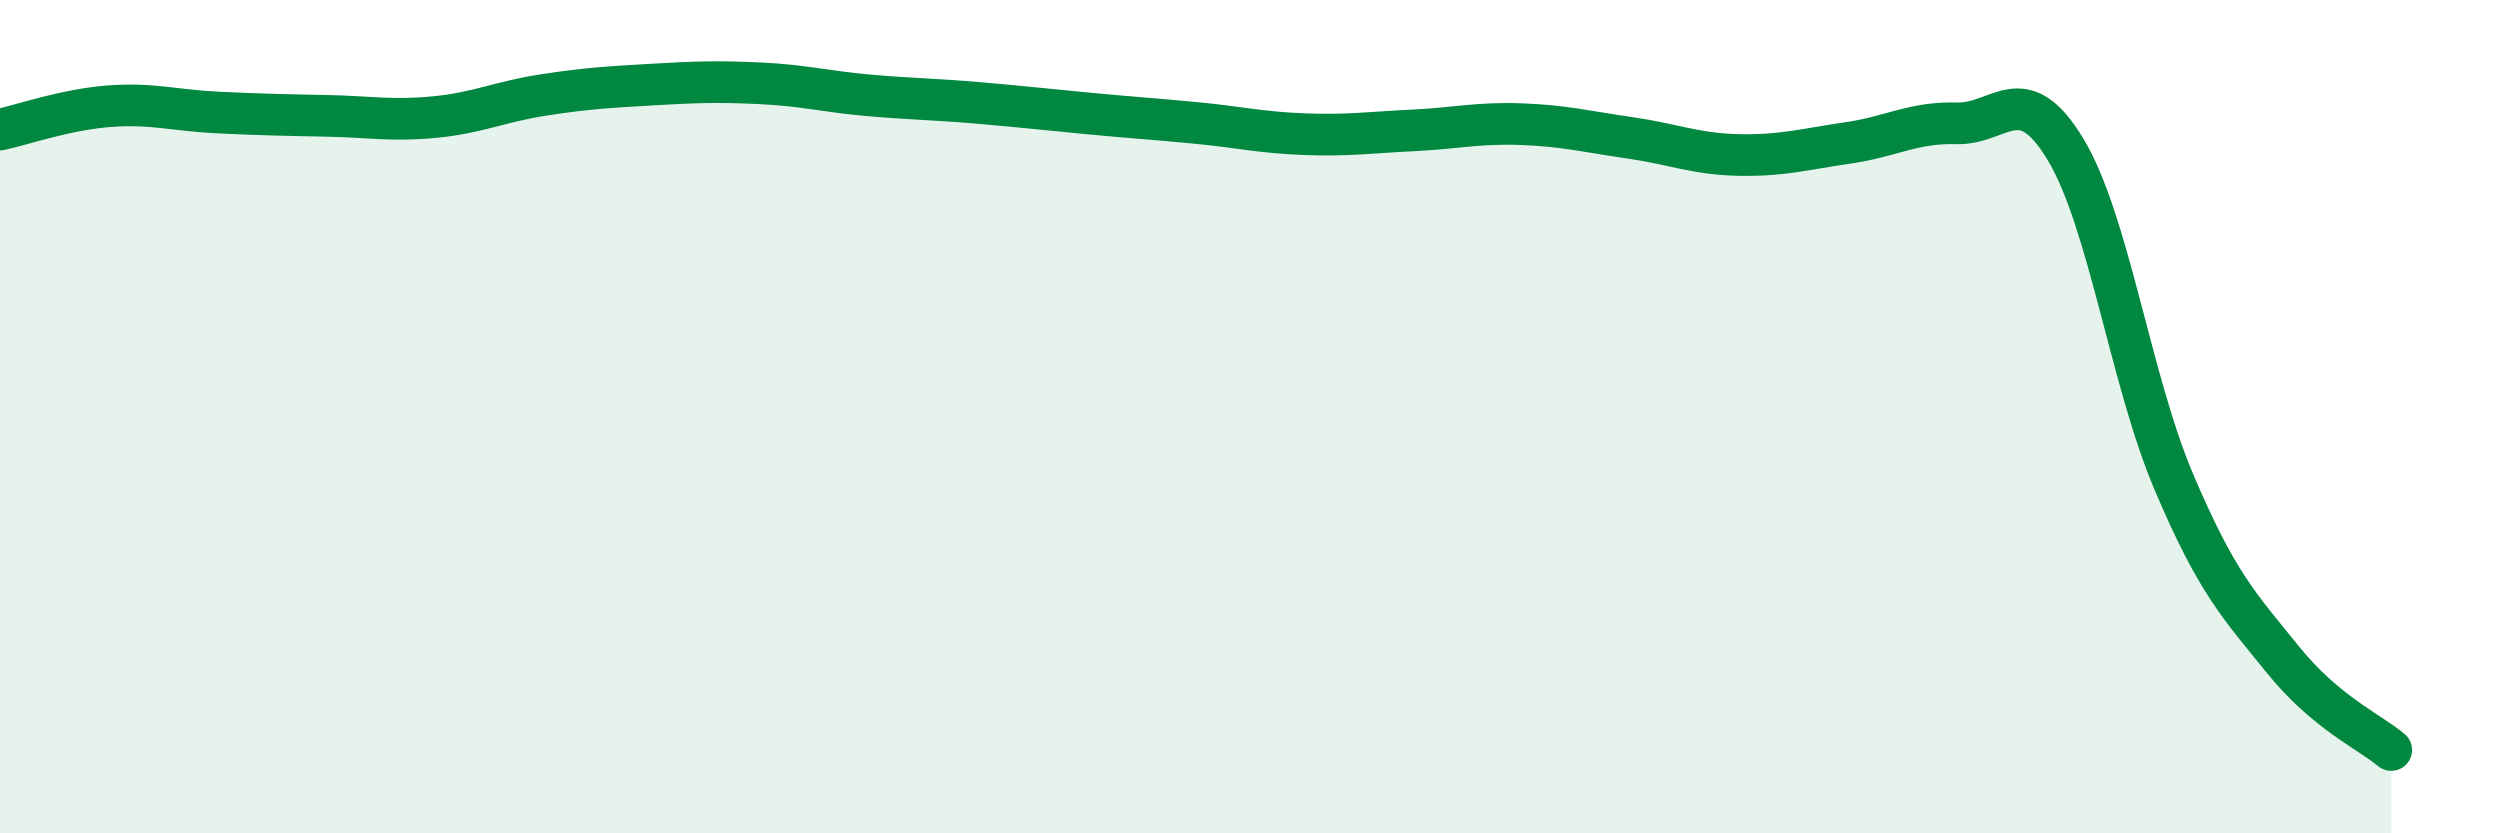
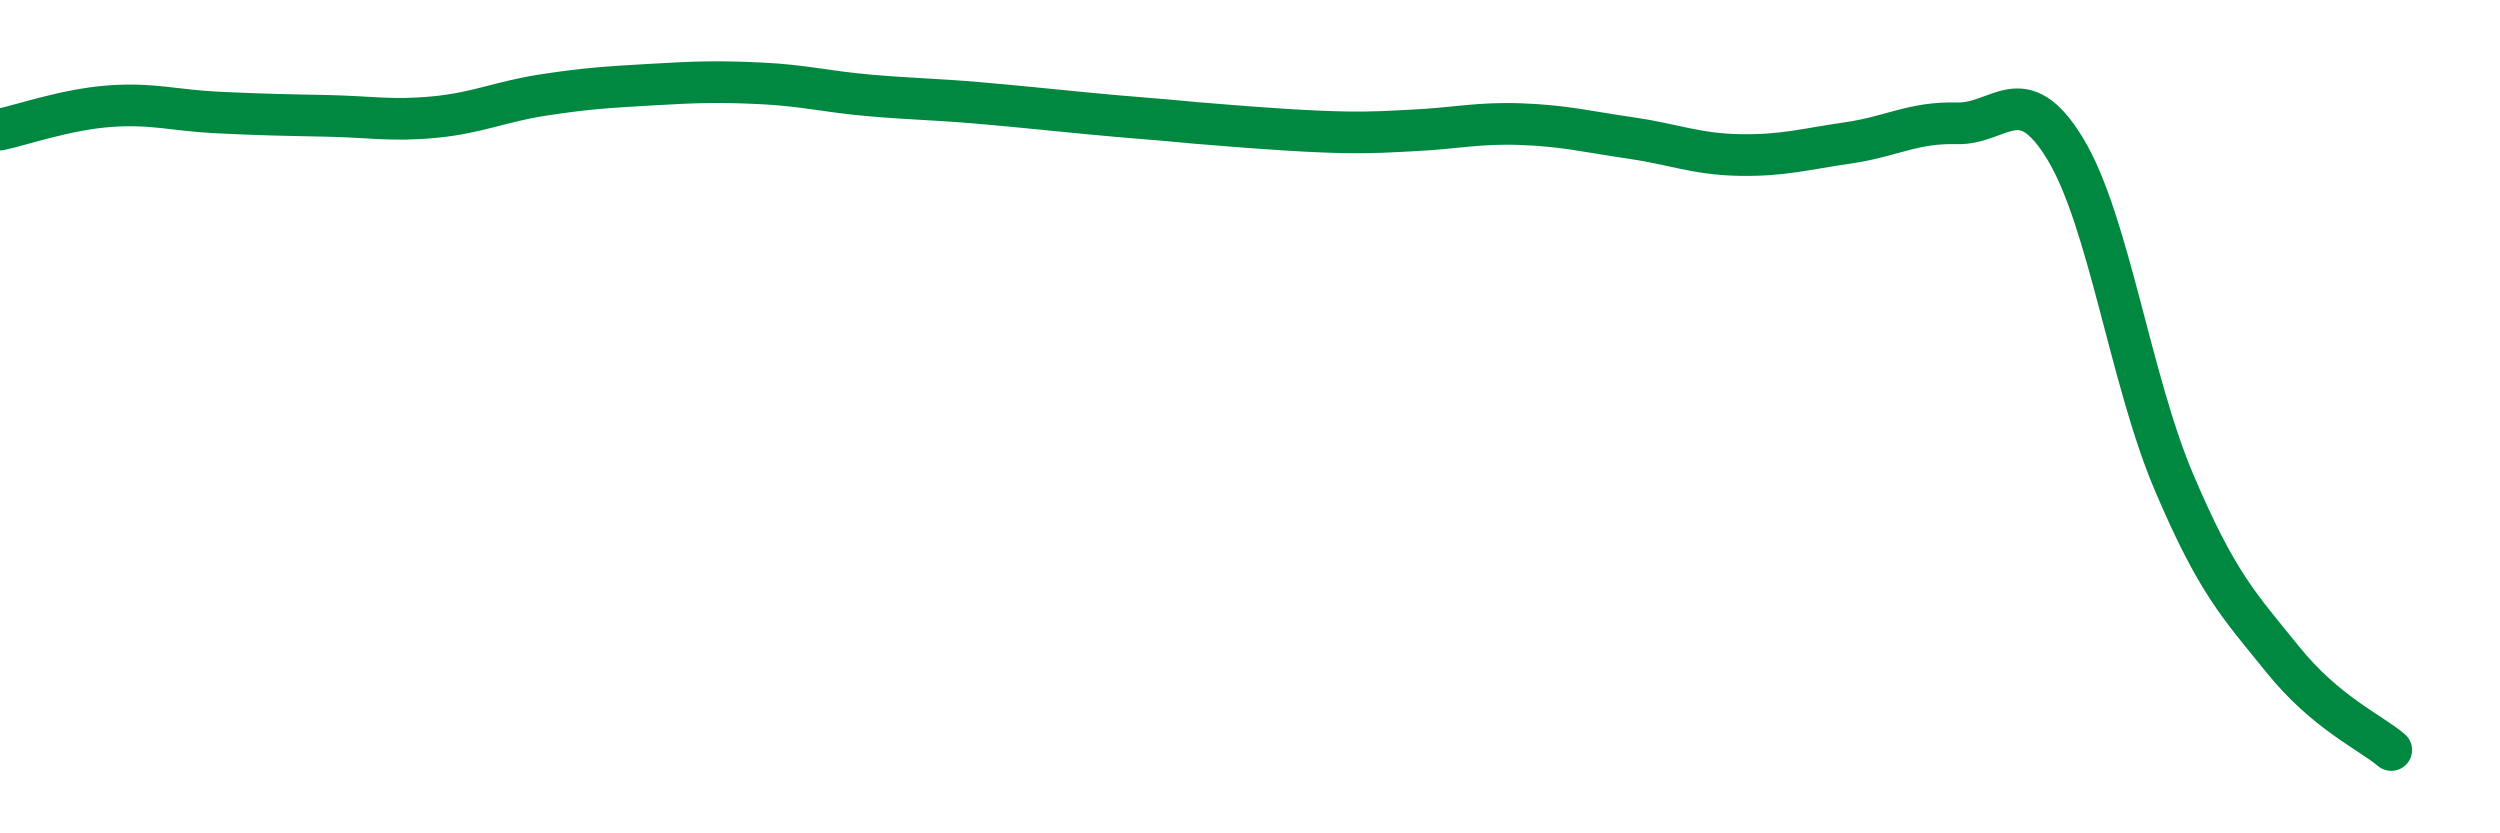
<svg xmlns="http://www.w3.org/2000/svg" width="60" height="20" viewBox="0 0 60 20">
-   <path d="M 0,3.11 C 0.52,3 1.57,2.63 2.61,2.55 C 3.65,2.47 4.18,2.65 5.22,2.7 C 6.26,2.75 6.79,2.76 7.83,2.78 C 8.87,2.8 9.39,2.91 10.43,2.81 C 11.47,2.71 12,2.44 13.04,2.28 C 14.08,2.12 14.61,2.09 15.65,2.03 C 16.69,1.97 17.22,1.95 18.26,2 C 19.3,2.05 19.83,2.2 20.87,2.29 C 21.91,2.38 22.44,2.38 23.48,2.47 C 24.52,2.56 25.05,2.62 26.09,2.72 C 27.13,2.82 27.66,2.85 28.7,2.95 C 29.74,3.05 30.26,3.18 31.3,3.22 C 32.34,3.26 32.87,3.18 33.91,3.13 C 34.95,3.08 35.48,2.94 36.52,2.98 C 37.56,3.02 38.09,3.16 39.13,3.31 C 40.17,3.46 40.7,3.7 41.74,3.72 C 42.78,3.74 43.31,3.58 44.35,3.43 C 45.39,3.28 45.92,2.93 46.96,2.96 C 48,2.99 48.53,1.86 49.57,3.58 C 50.61,5.3 51.13,9.11 52.17,11.56 C 53.21,14.01 53.74,14.53 54.78,15.82 C 55.82,17.11 56.87,17.56 57.39,18L57.39 20L0 20Z" fill="#008740" opacity="0.1" stroke-linecap="round" stroke-linejoin="round" />
-   <path d="M 0,3.11 C 0.52,3 1.57,2.63 2.61,2.55 C 3.65,2.47 4.18,2.65 5.22,2.7 C 6.26,2.75 6.79,2.76 7.83,2.78 C 8.87,2.8 9.39,2.91 10.43,2.81 C 11.47,2.71 12,2.44 13.04,2.28 C 14.08,2.12 14.61,2.09 15.65,2.03 C 16.69,1.97 17.22,1.95 18.26,2 C 19.3,2.05 19.83,2.2 20.87,2.29 C 21.91,2.38 22.44,2.38 23.48,2.47 C 24.52,2.56 25.05,2.62 26.09,2.72 C 27.13,2.82 27.66,2.85 28.7,2.95 C 29.74,3.05 30.26,3.18 31.3,3.22 C 32.34,3.26 32.87,3.18 33.91,3.13 C 34.95,3.08 35.48,2.94 36.52,2.98 C 37.56,3.02 38.09,3.16 39.13,3.31 C 40.17,3.46 40.7,3.7 41.74,3.72 C 42.78,3.74 43.31,3.58 44.35,3.43 C 45.39,3.28 45.92,2.93 46.96,2.96 C 48,2.99 48.53,1.86 49.57,3.58 C 50.61,5.3 51.13,9.11 52.17,11.56 C 53.21,14.01 53.74,14.53 54.78,15.82 C 55.82,17.11 56.87,17.56 57.39,18" stroke="#008740" stroke-width="1" fill="none" stroke-linecap="round" stroke-linejoin="round" />
+   <path d="M 0,3.11 C 0.52,3 1.57,2.63 2.61,2.55 C 3.65,2.47 4.18,2.65 5.22,2.7 C 6.26,2.75 6.79,2.76 7.83,2.78 C 8.87,2.8 9.39,2.91 10.43,2.81 C 11.47,2.71 12,2.44 13.04,2.28 C 14.08,2.12 14.61,2.09 15.65,2.03 C 16.69,1.97 17.22,1.95 18.26,2 C 19.3,2.05 19.83,2.2 20.87,2.29 C 21.91,2.38 22.44,2.38 23.48,2.47 C 24.52,2.56 25.05,2.62 26.09,2.72 C 27.13,2.82 27.66,2.85 28.7,2.95 C 32.34,3.26 32.87,3.18 33.91,3.13 C 34.95,3.08 35.48,2.94 36.52,2.98 C 37.56,3.02 38.09,3.16 39.13,3.31 C 40.17,3.46 40.7,3.7 41.74,3.72 C 42.78,3.74 43.31,3.58 44.35,3.43 C 45.39,3.28 45.92,2.93 46.96,2.96 C 48,2.99 48.53,1.86 49.57,3.58 C 50.61,5.3 51.13,9.11 52.17,11.56 C 53.21,14.01 53.74,14.53 54.78,15.82 C 55.82,17.11 56.87,17.56 57.39,18" stroke="#008740" stroke-width="1" fill="none" stroke-linecap="round" stroke-linejoin="round" />
</svg>